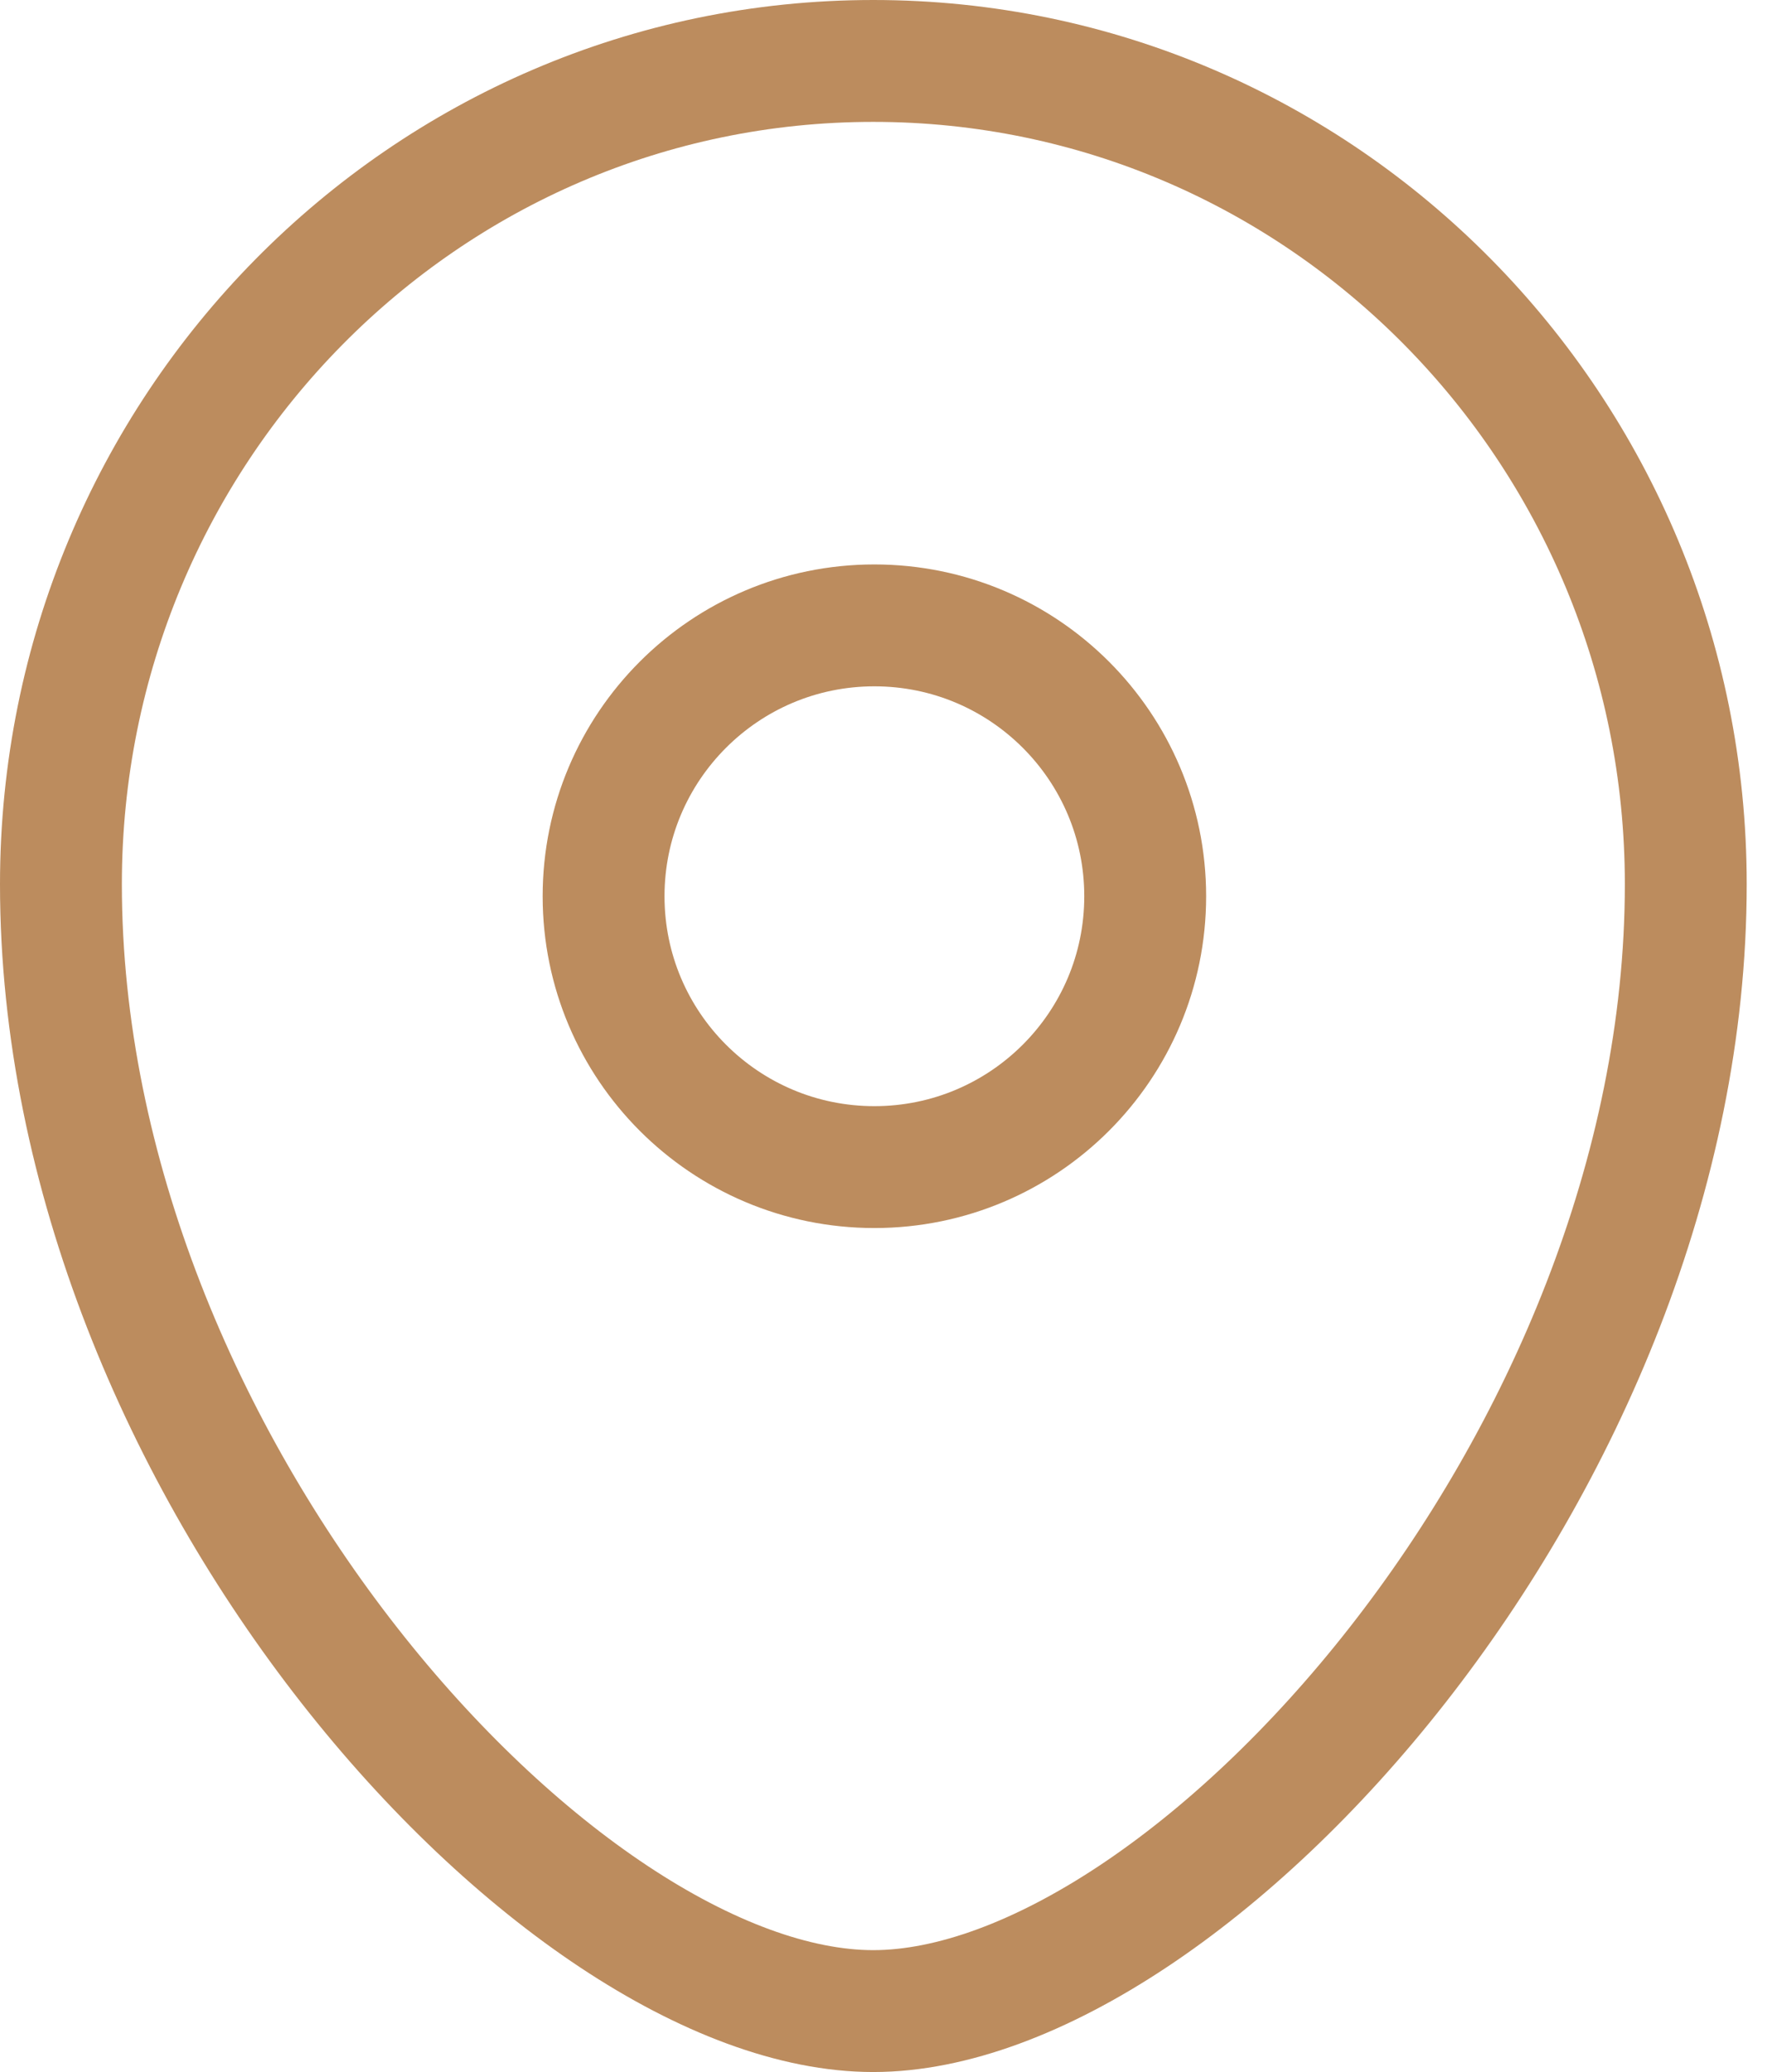
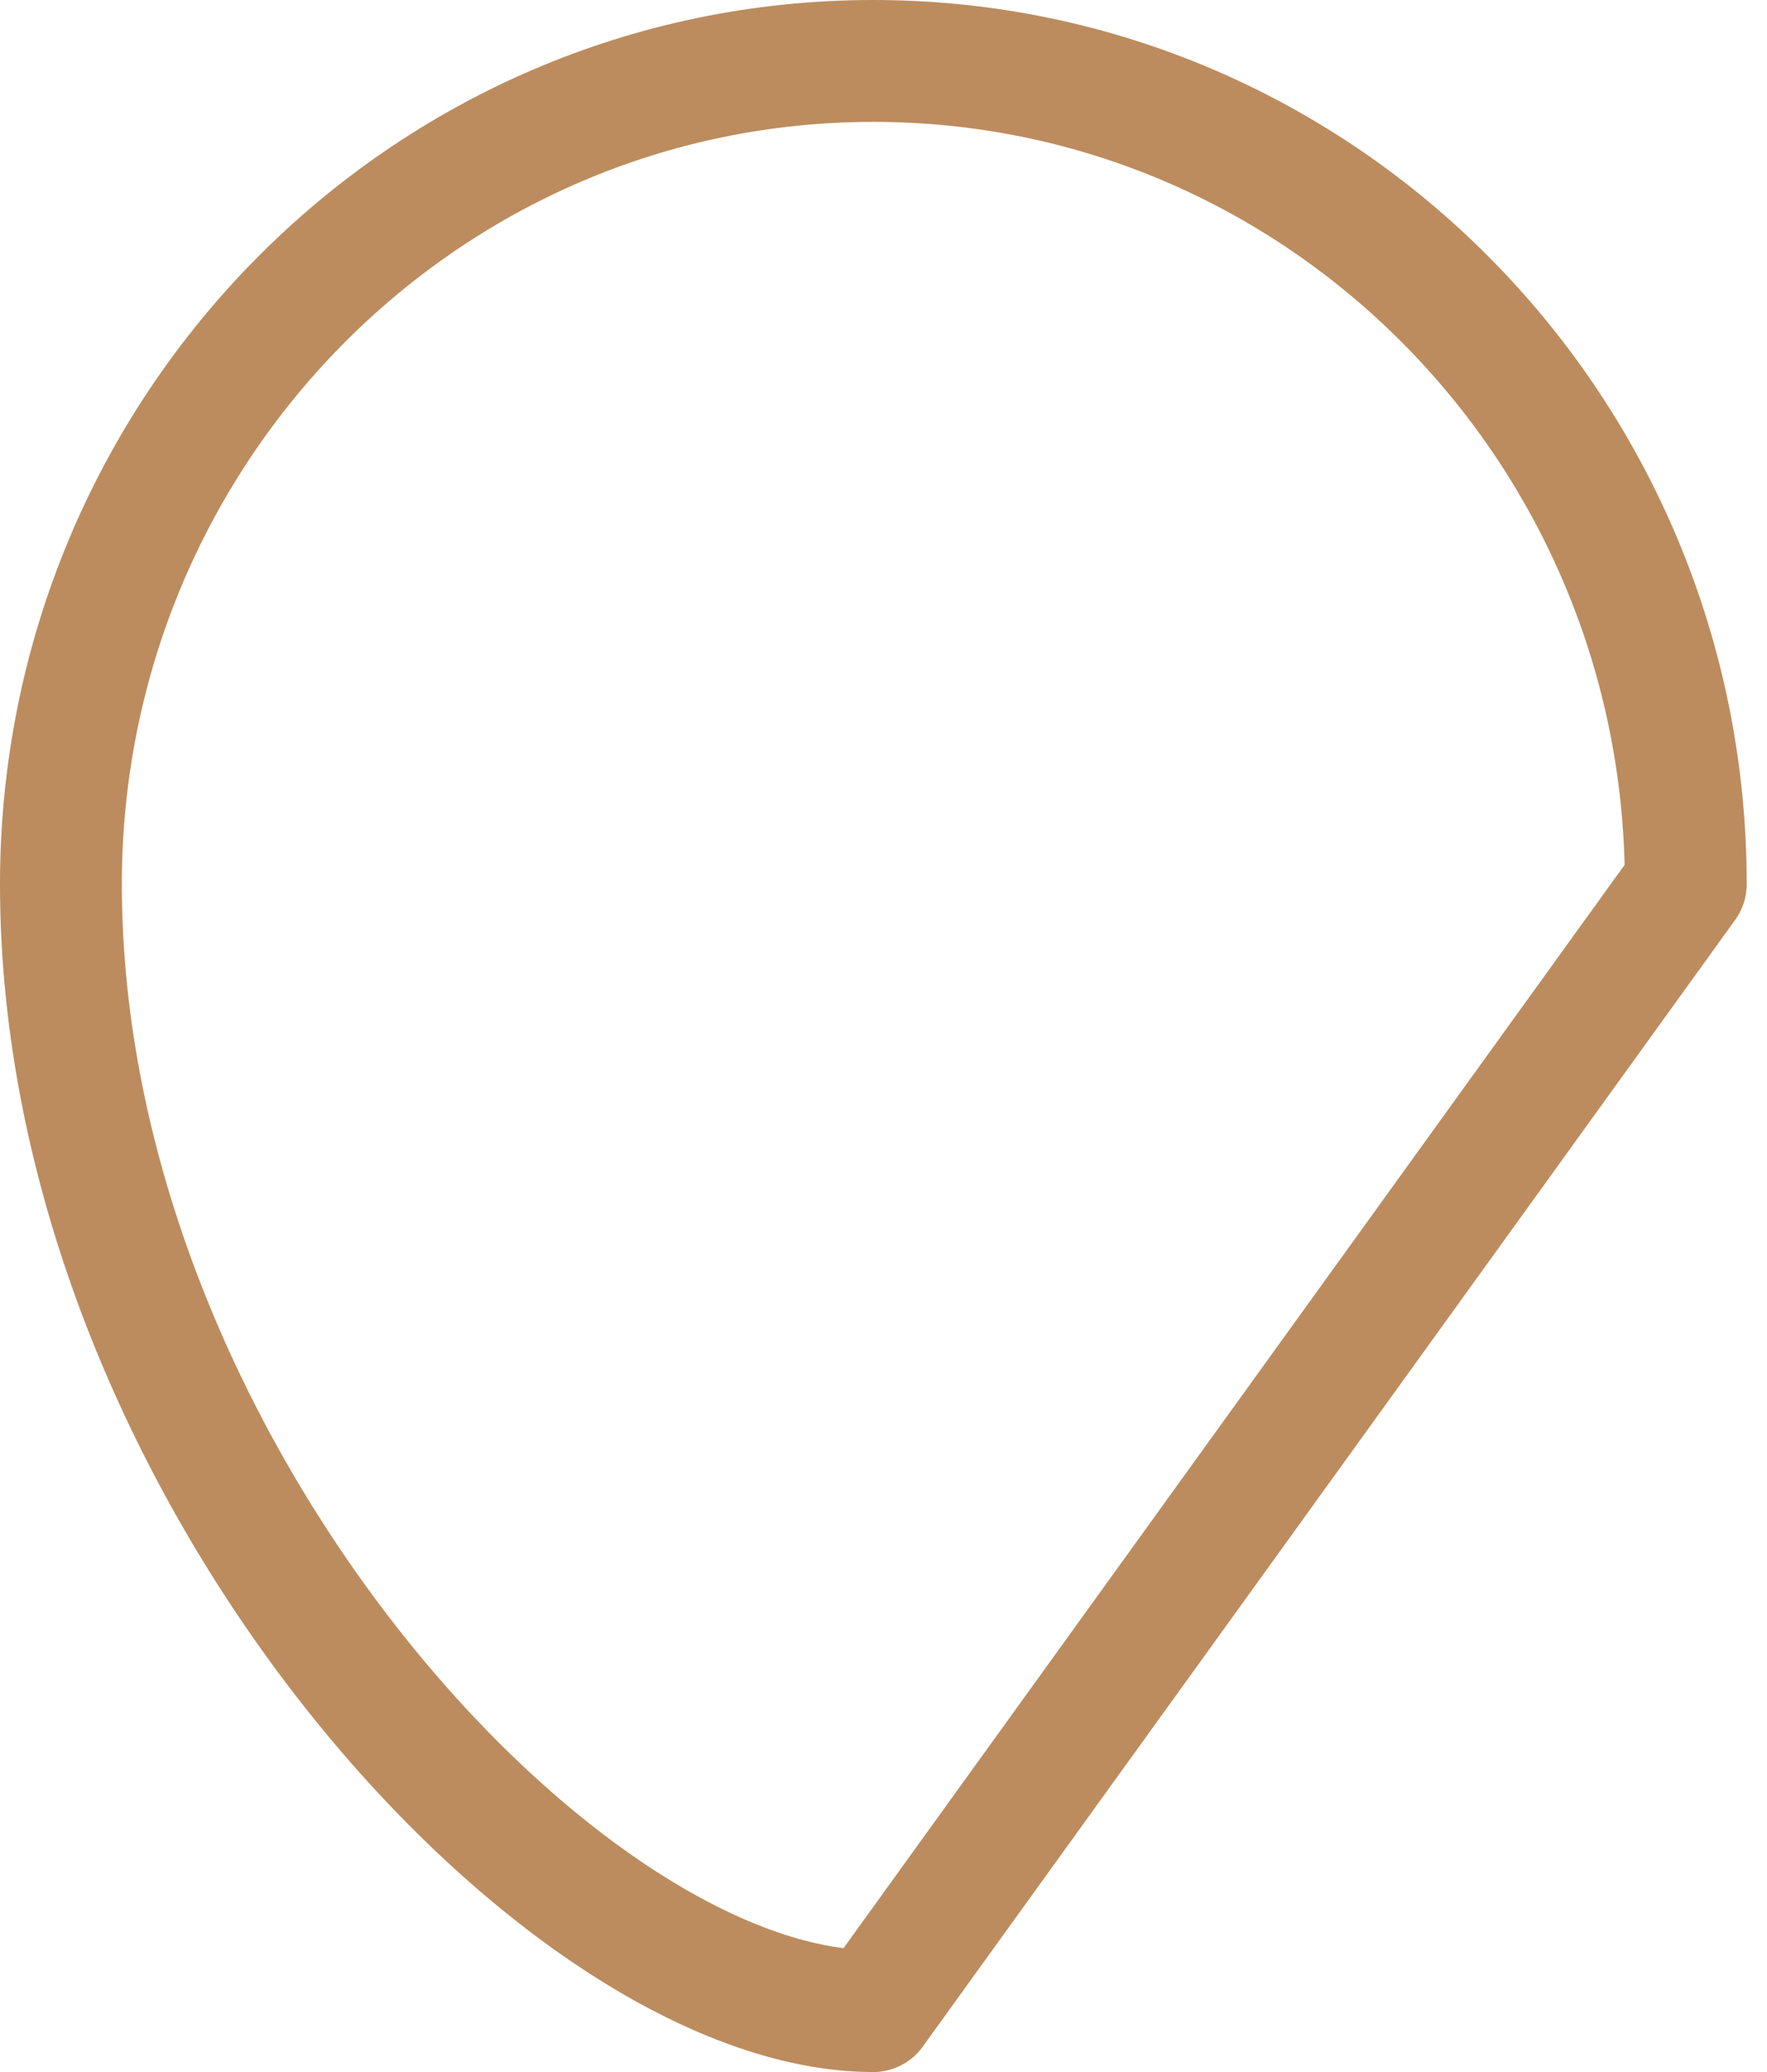
<svg xmlns="http://www.w3.org/2000/svg" width="29" height="34" viewBox="0 0 29 34" fill="none">
-   <path fill-rule="evenodd" clip-rule="evenodd" d="M18.795 14.707C18.795 12.252 16.805 10.262 14.35 10.262C11.896 10.262 9.906 12.252 9.906 14.707C9.906 17.161 11.896 19.151 14.35 19.151C16.805 19.151 18.795 17.161 18.795 14.707Z" stroke="#BC8C5E" stroke-width="2" stroke-linecap="round" stroke-linejoin="round" />
-   <path fill-rule="evenodd" clip-rule="evenodd" d="M14.332 33C9.18 33 1 24.038 1 14.509C1 7.049 6.968 1 14.332 1C21.697 1 27.667 7.049 27.667 14.509C27.667 24.038 19.486 33 14.332 33Z" stroke="#BC8C5E" stroke-width="2" stroke-linecap="round" stroke-linejoin="round" />
+   <path fill-rule="evenodd" clip-rule="evenodd" d="M14.332 33C9.18 33 1 24.038 1 14.509C1 7.049 6.968 1 14.332 1C21.697 1 27.667 7.049 27.667 14.509Z" stroke="#BC8C5E" stroke-width="2" stroke-linecap="round" stroke-linejoin="round" />
</svg>